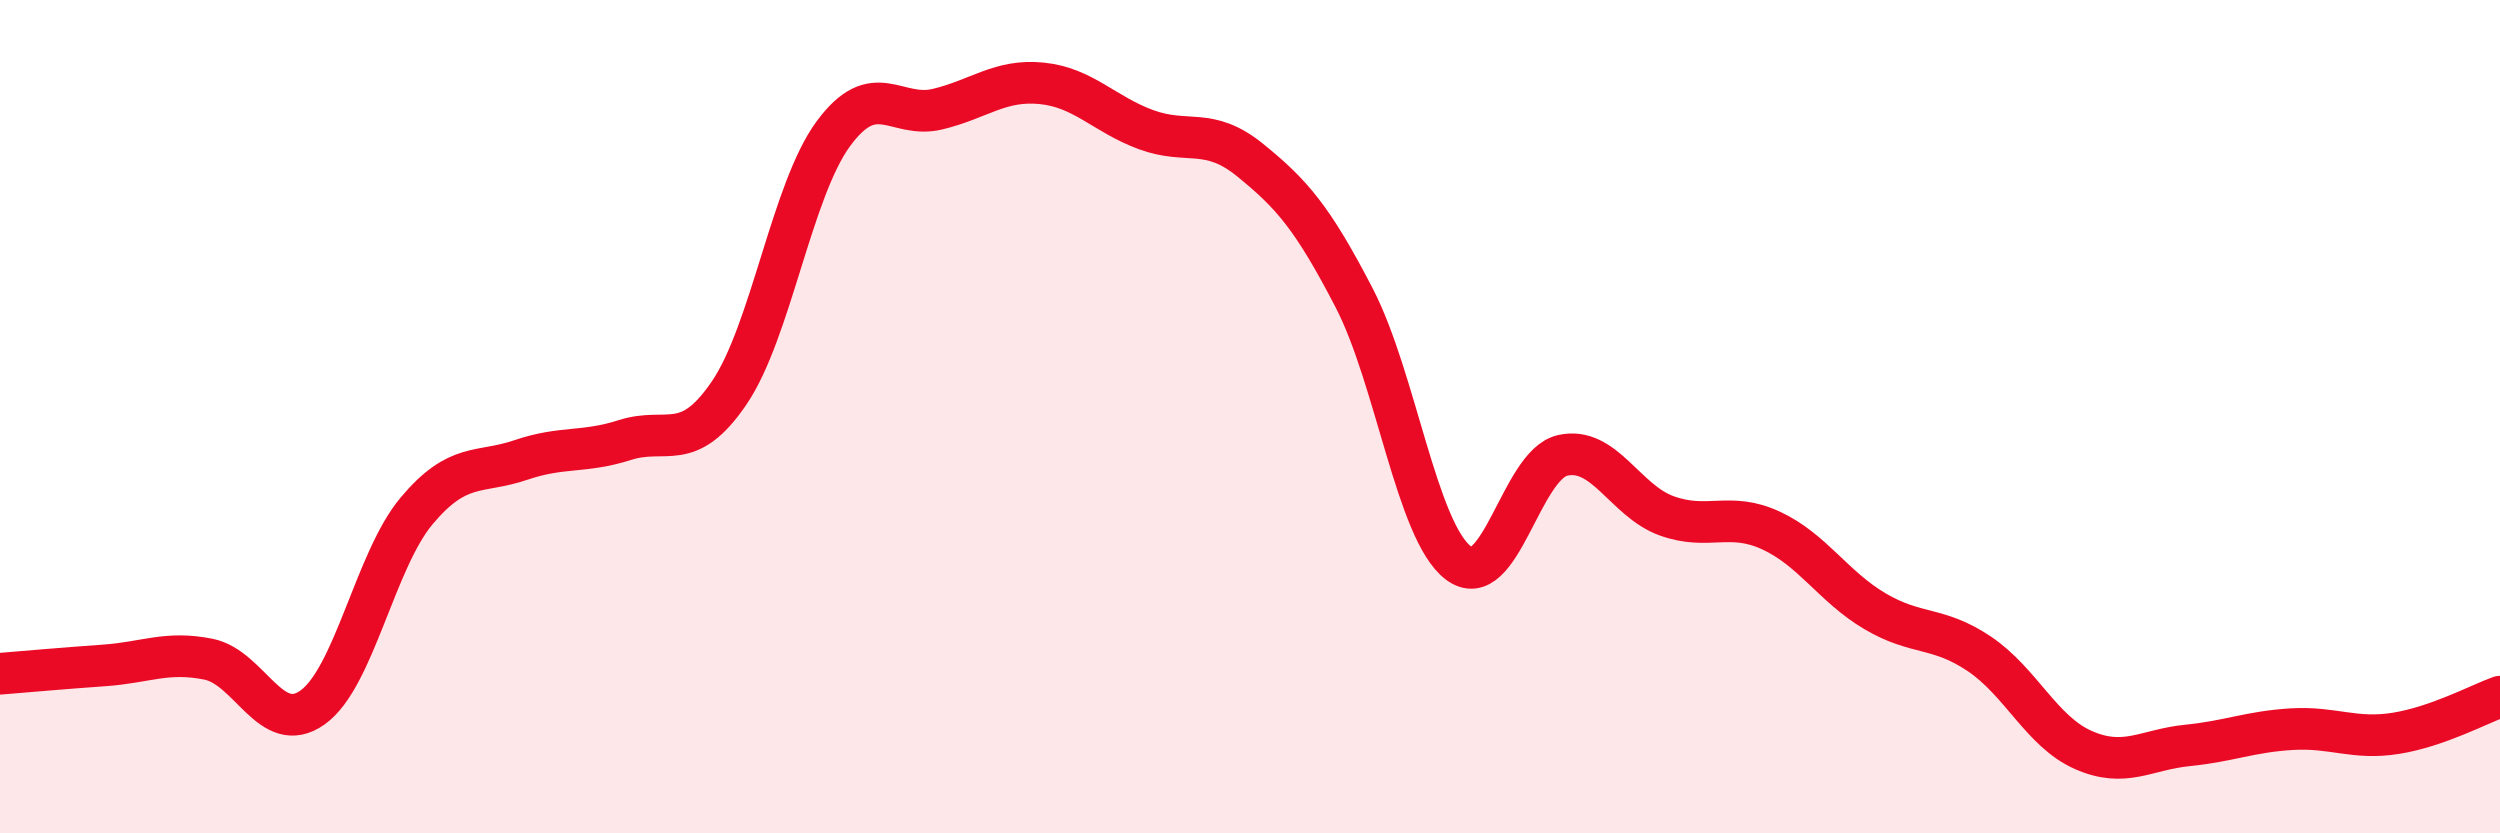
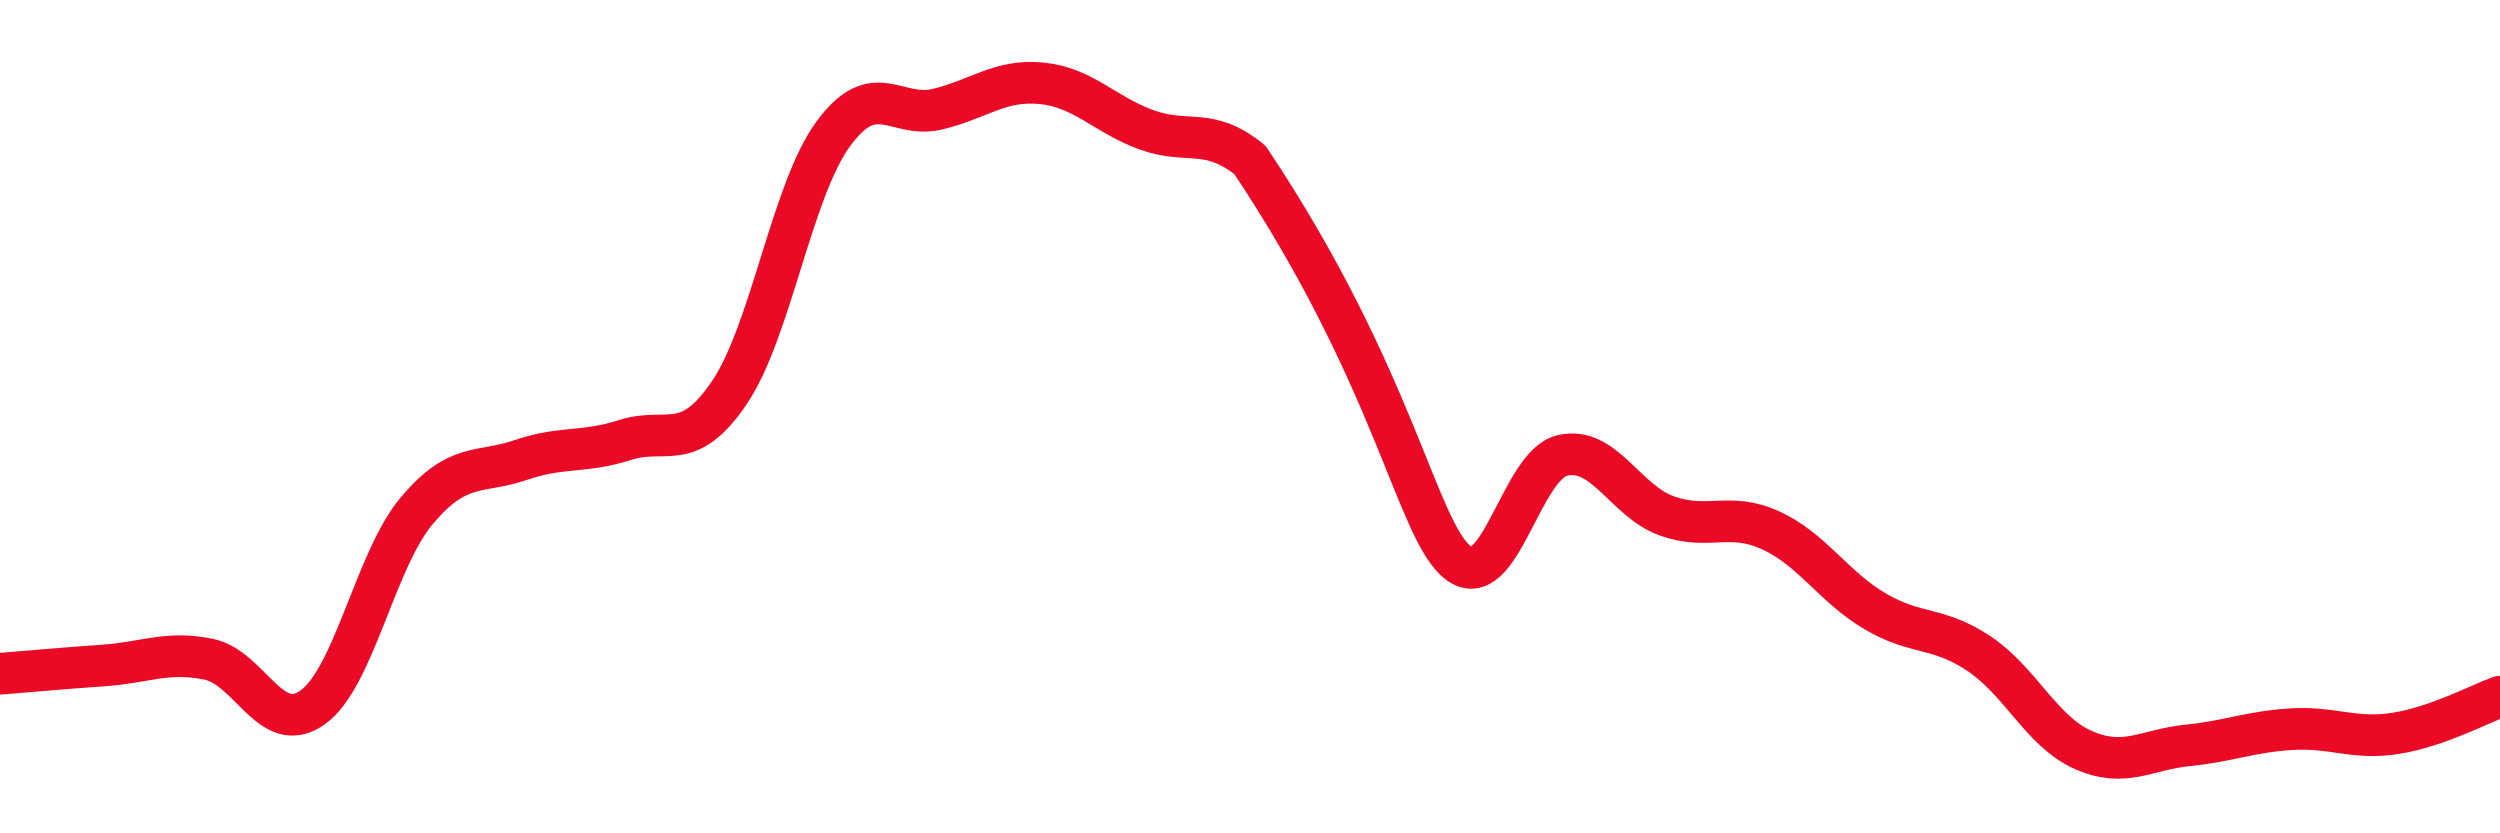
<svg xmlns="http://www.w3.org/2000/svg" width="60" height="20" viewBox="0 0 60 20">
-   <path d="M 0,16.17 C 0.5,16.13 1.5,16.04 2.5,15.97 C 3.5,15.9 4,15.62 5,15.82 C 6,16.02 6.5,17.69 7.5,16.98 C 8.5,16.27 9,13.45 10,12.26 C 11,11.07 11.5,11.38 12.5,11.04 C 13.5,10.7 14,10.88 15,10.56 C 16,10.24 16.5,10.9 17.5,9.43 C 18.5,7.96 19,4.57 20,3.21 C 21,1.85 21.5,2.86 22.5,2.62 C 23.5,2.38 24,1.9 25,2 C 26,2.1 26.5,2.74 27.5,3.11 C 28.5,3.48 29,3.03 30,3.84 C 31,4.65 31.5,5.22 32.5,7.15 C 33.5,9.08 34,12.75 35,13.51 C 36,14.27 36.5,11.16 37.5,10.93 C 38.5,10.7 39,12.02 40,12.38 C 41,12.74 41.5,12.27 42.5,12.73 C 43.5,13.19 44,14.08 45,14.67 C 46,15.26 46.5,15.02 47.5,15.69 C 48.5,16.36 49,17.56 50,18 C 51,18.44 51.5,17.99 52.5,17.89 C 53.5,17.79 54,17.56 55,17.5 C 56,17.44 56.5,17.76 57.5,17.6 C 58.5,17.44 59.5,16.9 60,16.72L60 20L0 20Z" fill="#EB0A25" opacity="0.1" stroke-linecap="round" stroke-linejoin="round" />
-   <path d="M 0,16.17 C 0.5,16.13 1.5,16.04 2.5,15.97 C 3.5,15.9 4,15.62 5,15.82 C 6,16.02 6.5,17.69 7.5,16.98 C 8.5,16.27 9,13.45 10,12.26 C 11,11.07 11.5,11.38 12.5,11.04 C 13.5,10.7 14,10.88 15,10.56 C 16,10.24 16.5,10.9 17.5,9.43 C 18.5,7.96 19,4.57 20,3.21 C 21,1.85 21.5,2.86 22.5,2.62 C 23.5,2.38 24,1.9 25,2 C 26,2.1 26.5,2.74 27.5,3.11 C 28.5,3.48 29,3.03 30,3.84 C 31,4.65 31.5,5.22 32.5,7.15 C 33.5,9.08 34,12.75 35,13.51 C 36,14.27 36.5,11.16 37.5,10.93 C 38.5,10.7 39,12.02 40,12.38 C 41,12.74 41.5,12.27 42.5,12.73 C 43.5,13.19 44,14.08 45,14.67 C 46,15.26 46.5,15.02 47.5,15.69 C 48.5,16.36 49,17.56 50,18 C 51,18.44 51.5,17.99 52.5,17.89 C 53.5,17.79 54,17.56 55,17.5 C 56,17.44 56.5,17.76 57.5,17.6 C 58.5,17.44 59.5,16.9 60,16.72" stroke="#EB0A25" stroke-width="1" fill="none" stroke-linecap="round" stroke-linejoin="round" />
+   <path d="M 0,16.17 C 0.5,16.13 1.5,16.04 2.5,15.97 C 3.5,15.9 4,15.62 5,15.82 C 6,16.02 6.5,17.69 7.5,16.98 C 8.5,16.27 9,13.45 10,12.26 C 11,11.07 11.5,11.38 12.5,11.04 C 13.5,10.7 14,10.88 15,10.56 C 16,10.24 16.5,10.9 17.5,9.43 C 18.5,7.96 19,4.57 20,3.21 C 21,1.85 21.5,2.86 22.5,2.62 C 23.5,2.38 24,1.9 25,2 C 26,2.1 26.5,2.74 27.5,3.11 C 28.5,3.48 29,3.03 30,3.84 C 33.5,9.08 34,12.75 35,13.51 C 36,14.27 36.5,11.16 37.5,10.93 C 38.5,10.7 39,12.02 40,12.38 C 41,12.74 41.5,12.27 42.5,12.73 C 43.5,13.19 44,14.08 45,14.67 C 46,15.26 46.5,15.02 47.5,15.69 C 48.5,16.36 49,17.56 50,18 C 51,18.44 51.5,17.99 52.5,17.89 C 53.5,17.79 54,17.56 55,17.5 C 56,17.44 56.5,17.76 57.5,17.6 C 58.5,17.44 59.5,16.9 60,16.72" stroke="#EB0A25" stroke-width="1" fill="none" stroke-linecap="round" stroke-linejoin="round" />
</svg>